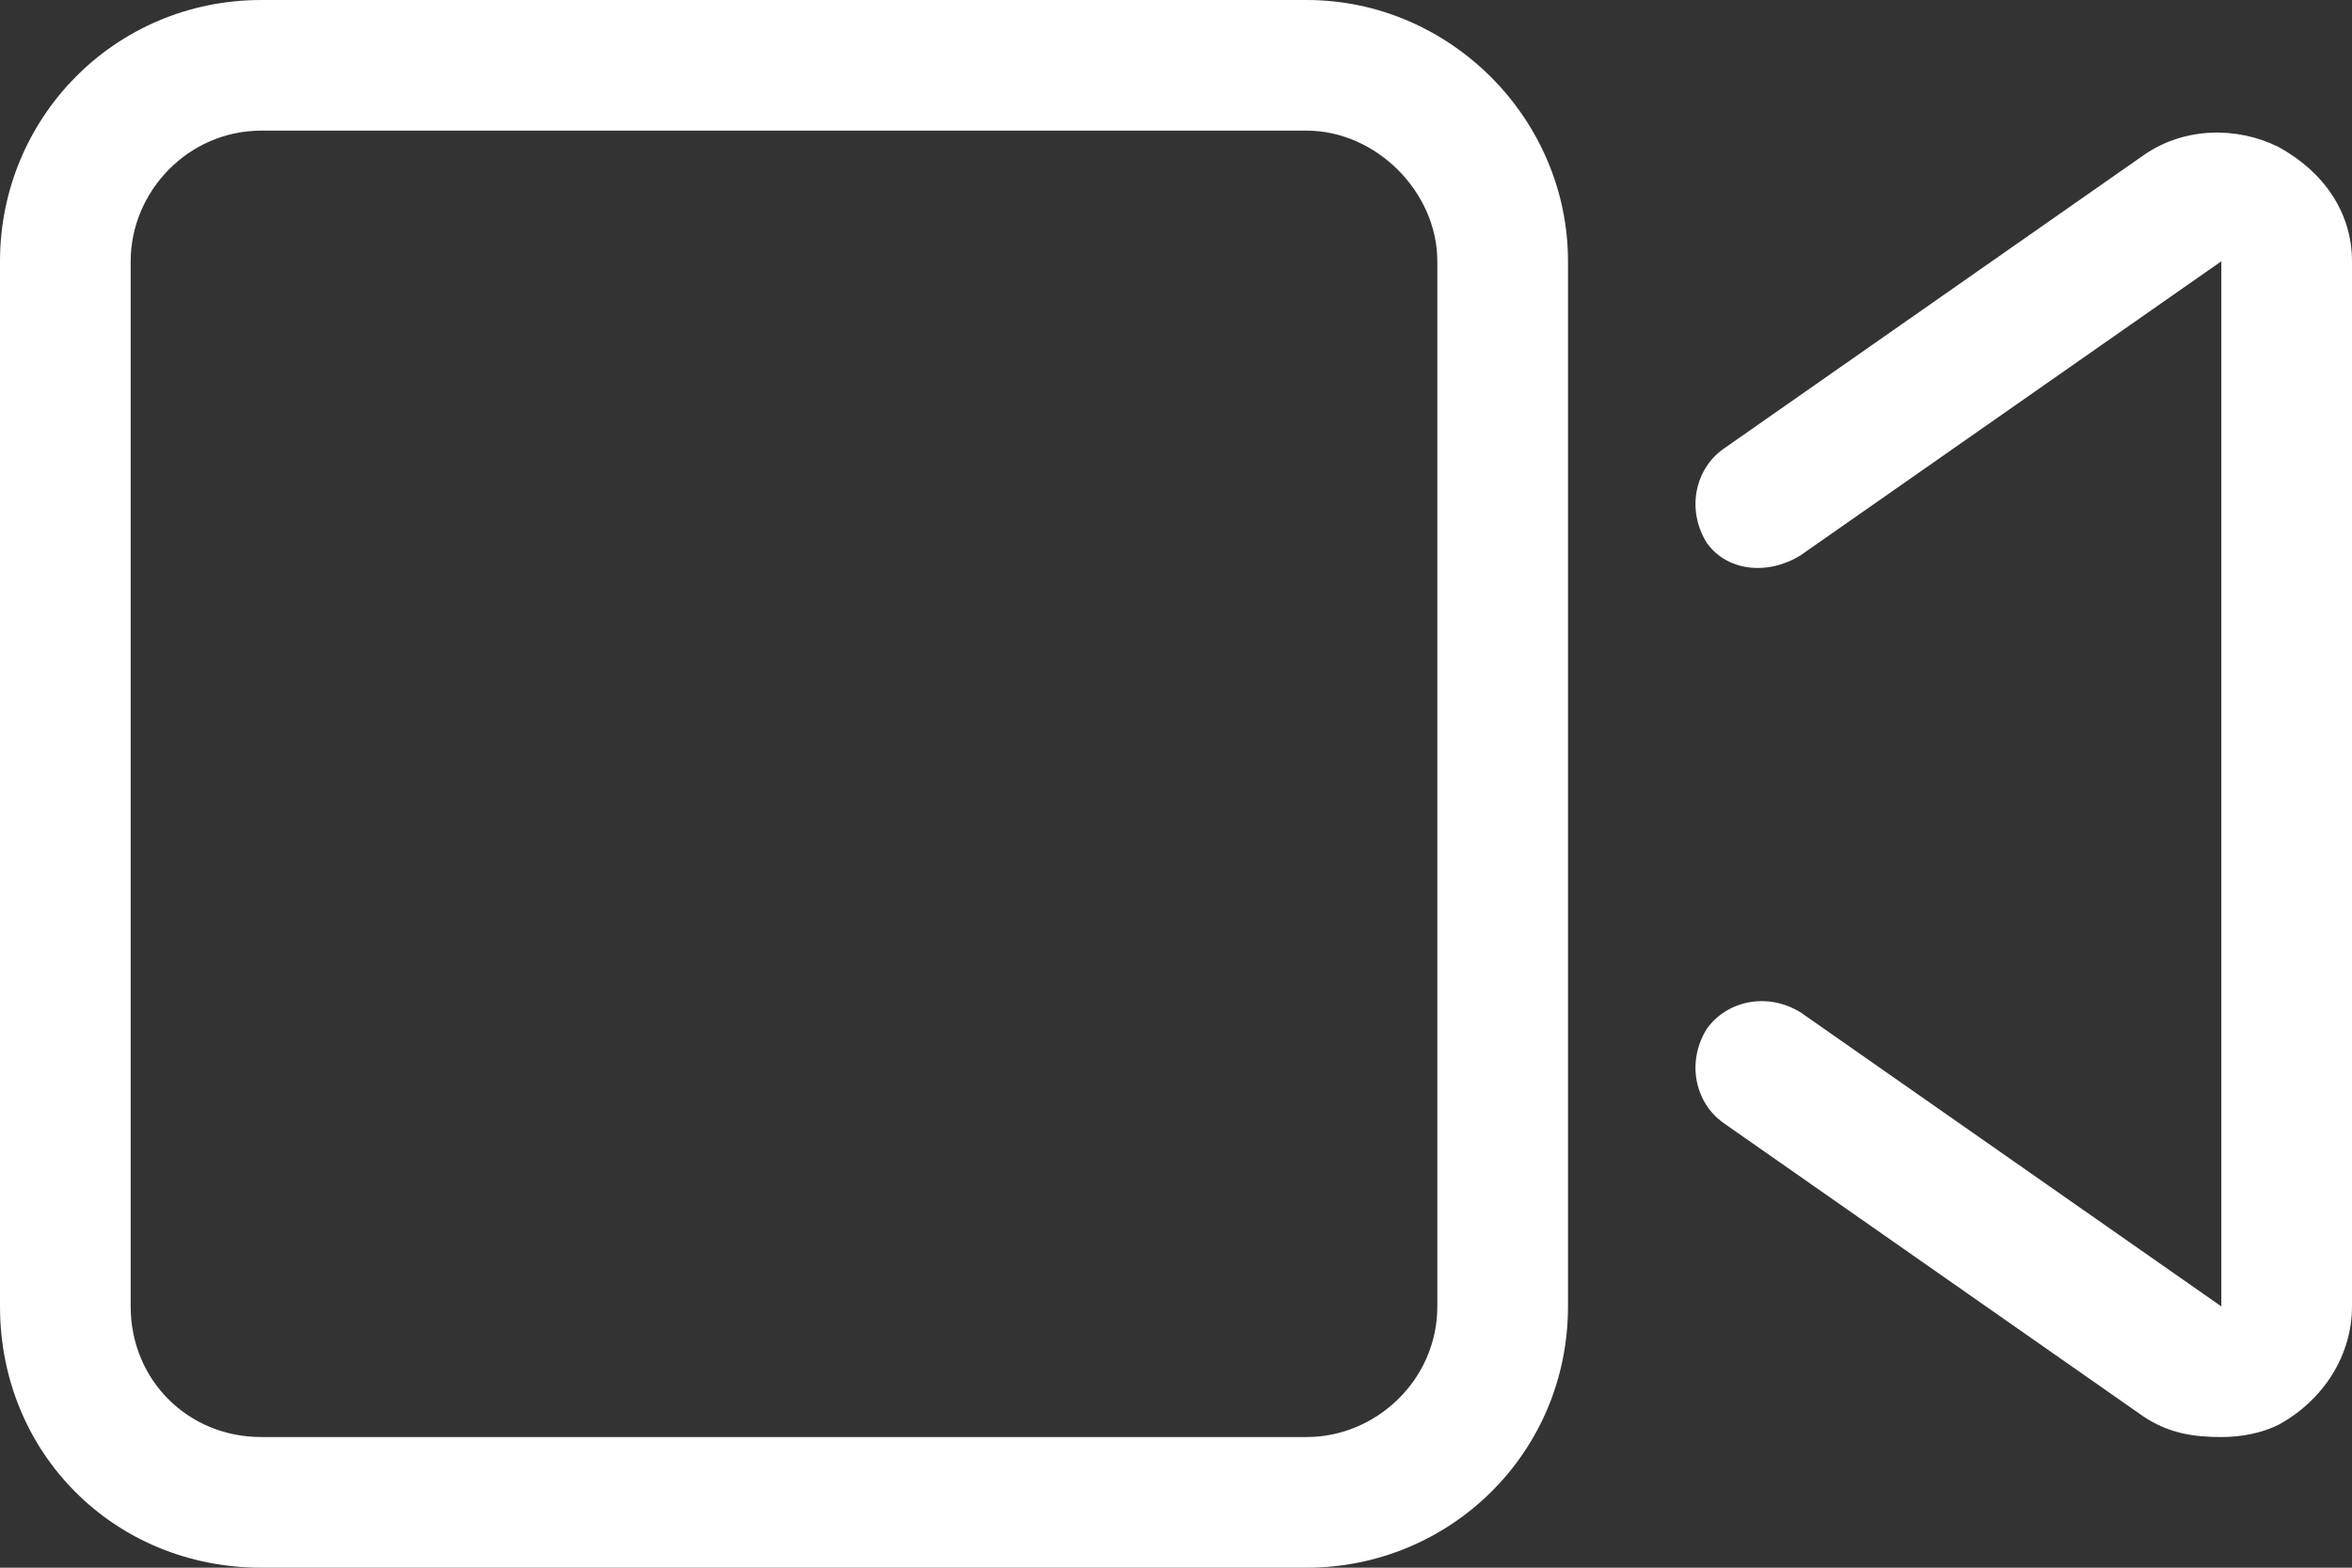
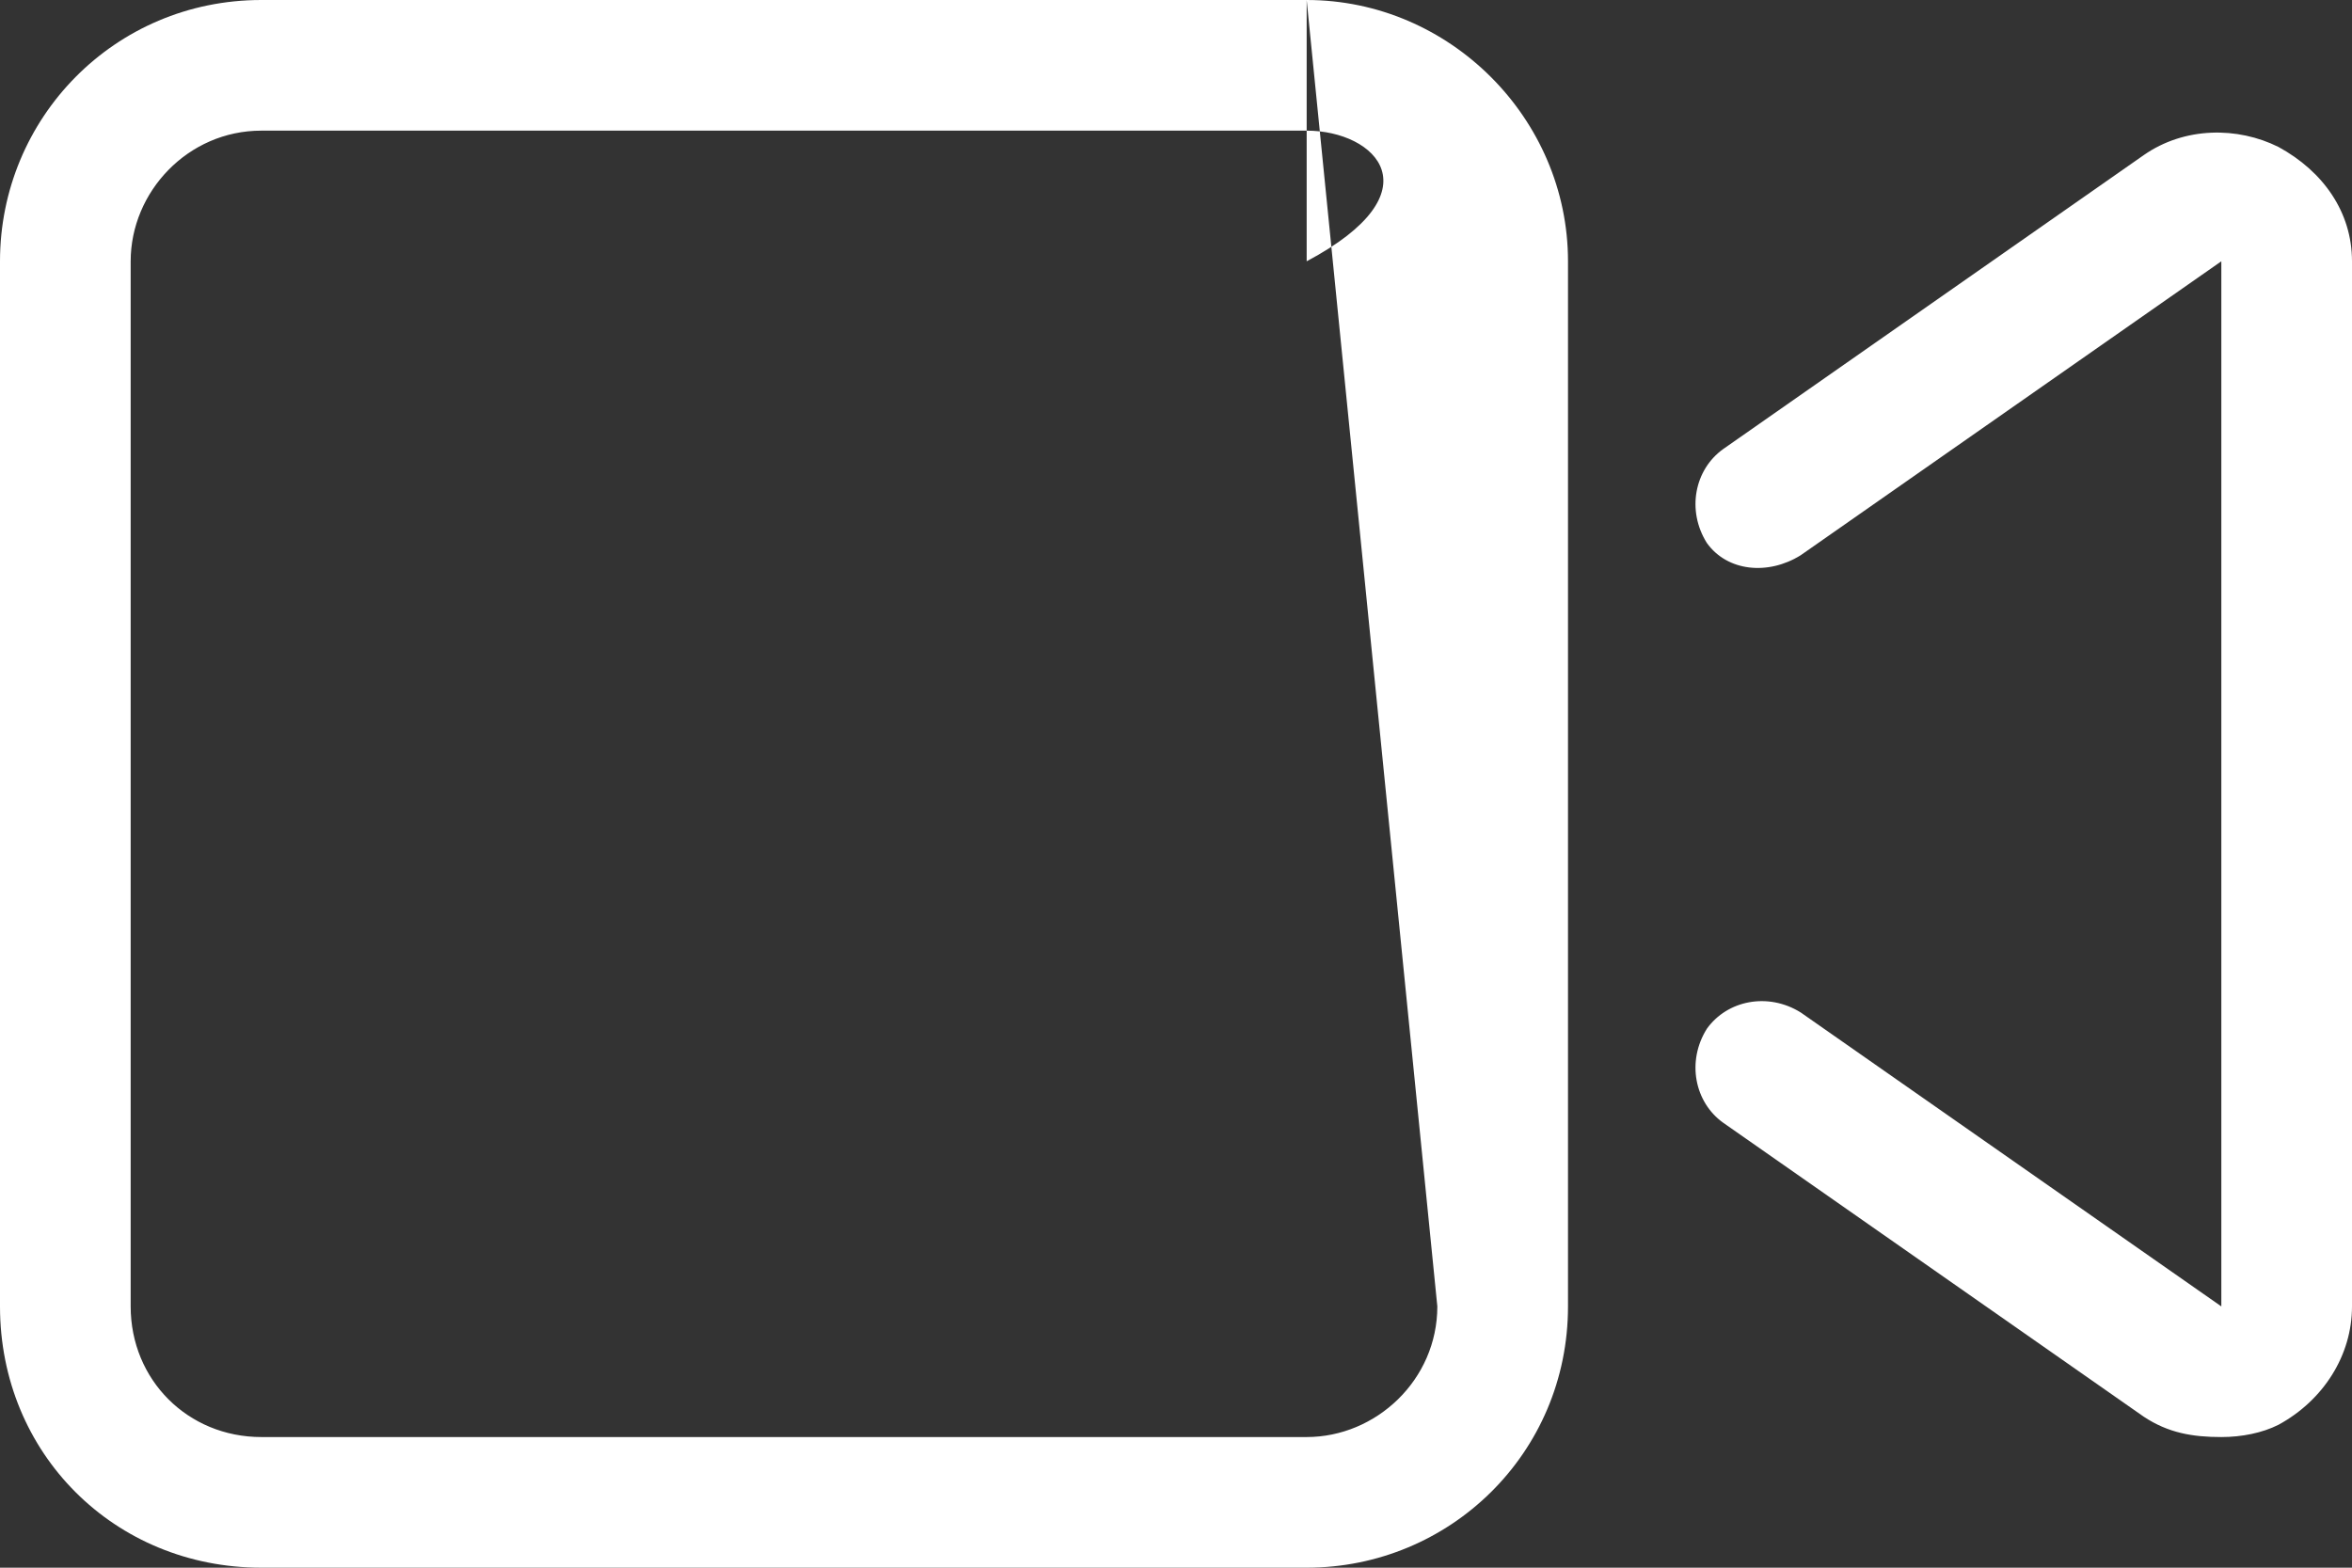
<svg xmlns="http://www.w3.org/2000/svg" width="36" height="24" viewBox="0 0 36 24" fill="none">
  <rect x="0" y="0" width="36" height="24" fill="#333333" stroke="none" />
-   <path d="M34.875 2.25C35.562 2.625 36 3.25 36 4V20C36 20.75 35.562 21.438 34.875 21.812C34.625 21.938 34.312 22 34 22C33.562 22 33.188 21.938 32.812 21.688L26.375 17.188C25.938 16.875 25.812 16.25 26.125 15.75C26.438 15.312 27.062 15.188 27.562 15.5L34 20V4L27.562 8.5C27.062 8.812 26.438 8.75 26.125 8.312C25.812 7.812 25.938 7.188 26.375 6.875L32.812 2.375C33.438 1.938 34.25 1.938 34.875 2.25ZM20 0C22.188 0 24 1.812 24 4V20C24 22.25 22.188 24 20 24H4C1.75 24 0 22.25 0 20V4C0 1.812 1.75 0 4 0H20ZM22 20V4C22 2.938 21.062 2 20 2H4C2.875 2 2 2.938 2 4V20C2 21.125 2.875 22 4 22H20C21.062 22 22 21.125 22 20Z" fill="white" />
+   <path d="M34.875 2.25C35.562 2.625 36 3.25 36 4V20C36 20.75 35.562 21.438 34.875 21.812C34.625 21.938 34.312 22 34 22C33.562 22 33.188 21.938 32.812 21.688L26.375 17.188C25.938 16.875 25.812 16.25 26.125 15.75C26.438 15.312 27.062 15.188 27.562 15.5L34 20V4L27.562 8.5C27.062 8.812 26.438 8.75 26.125 8.312C25.812 7.812 25.938 7.188 26.375 6.875L32.812 2.375C33.438 1.938 34.25 1.938 34.875 2.25ZM20 0C22.188 0 24 1.812 24 4V20C24 22.25 22.188 24 20 24H4C1.75 24 0 22.25 0 20V4C0 1.812 1.75 0 4 0H20ZV4C22 2.938 21.062 2 20 2H4C2.875 2 2 2.938 2 4V20C2 21.125 2.875 22 4 22H20C21.062 22 22 21.125 22 20Z" fill="white" />
</svg>